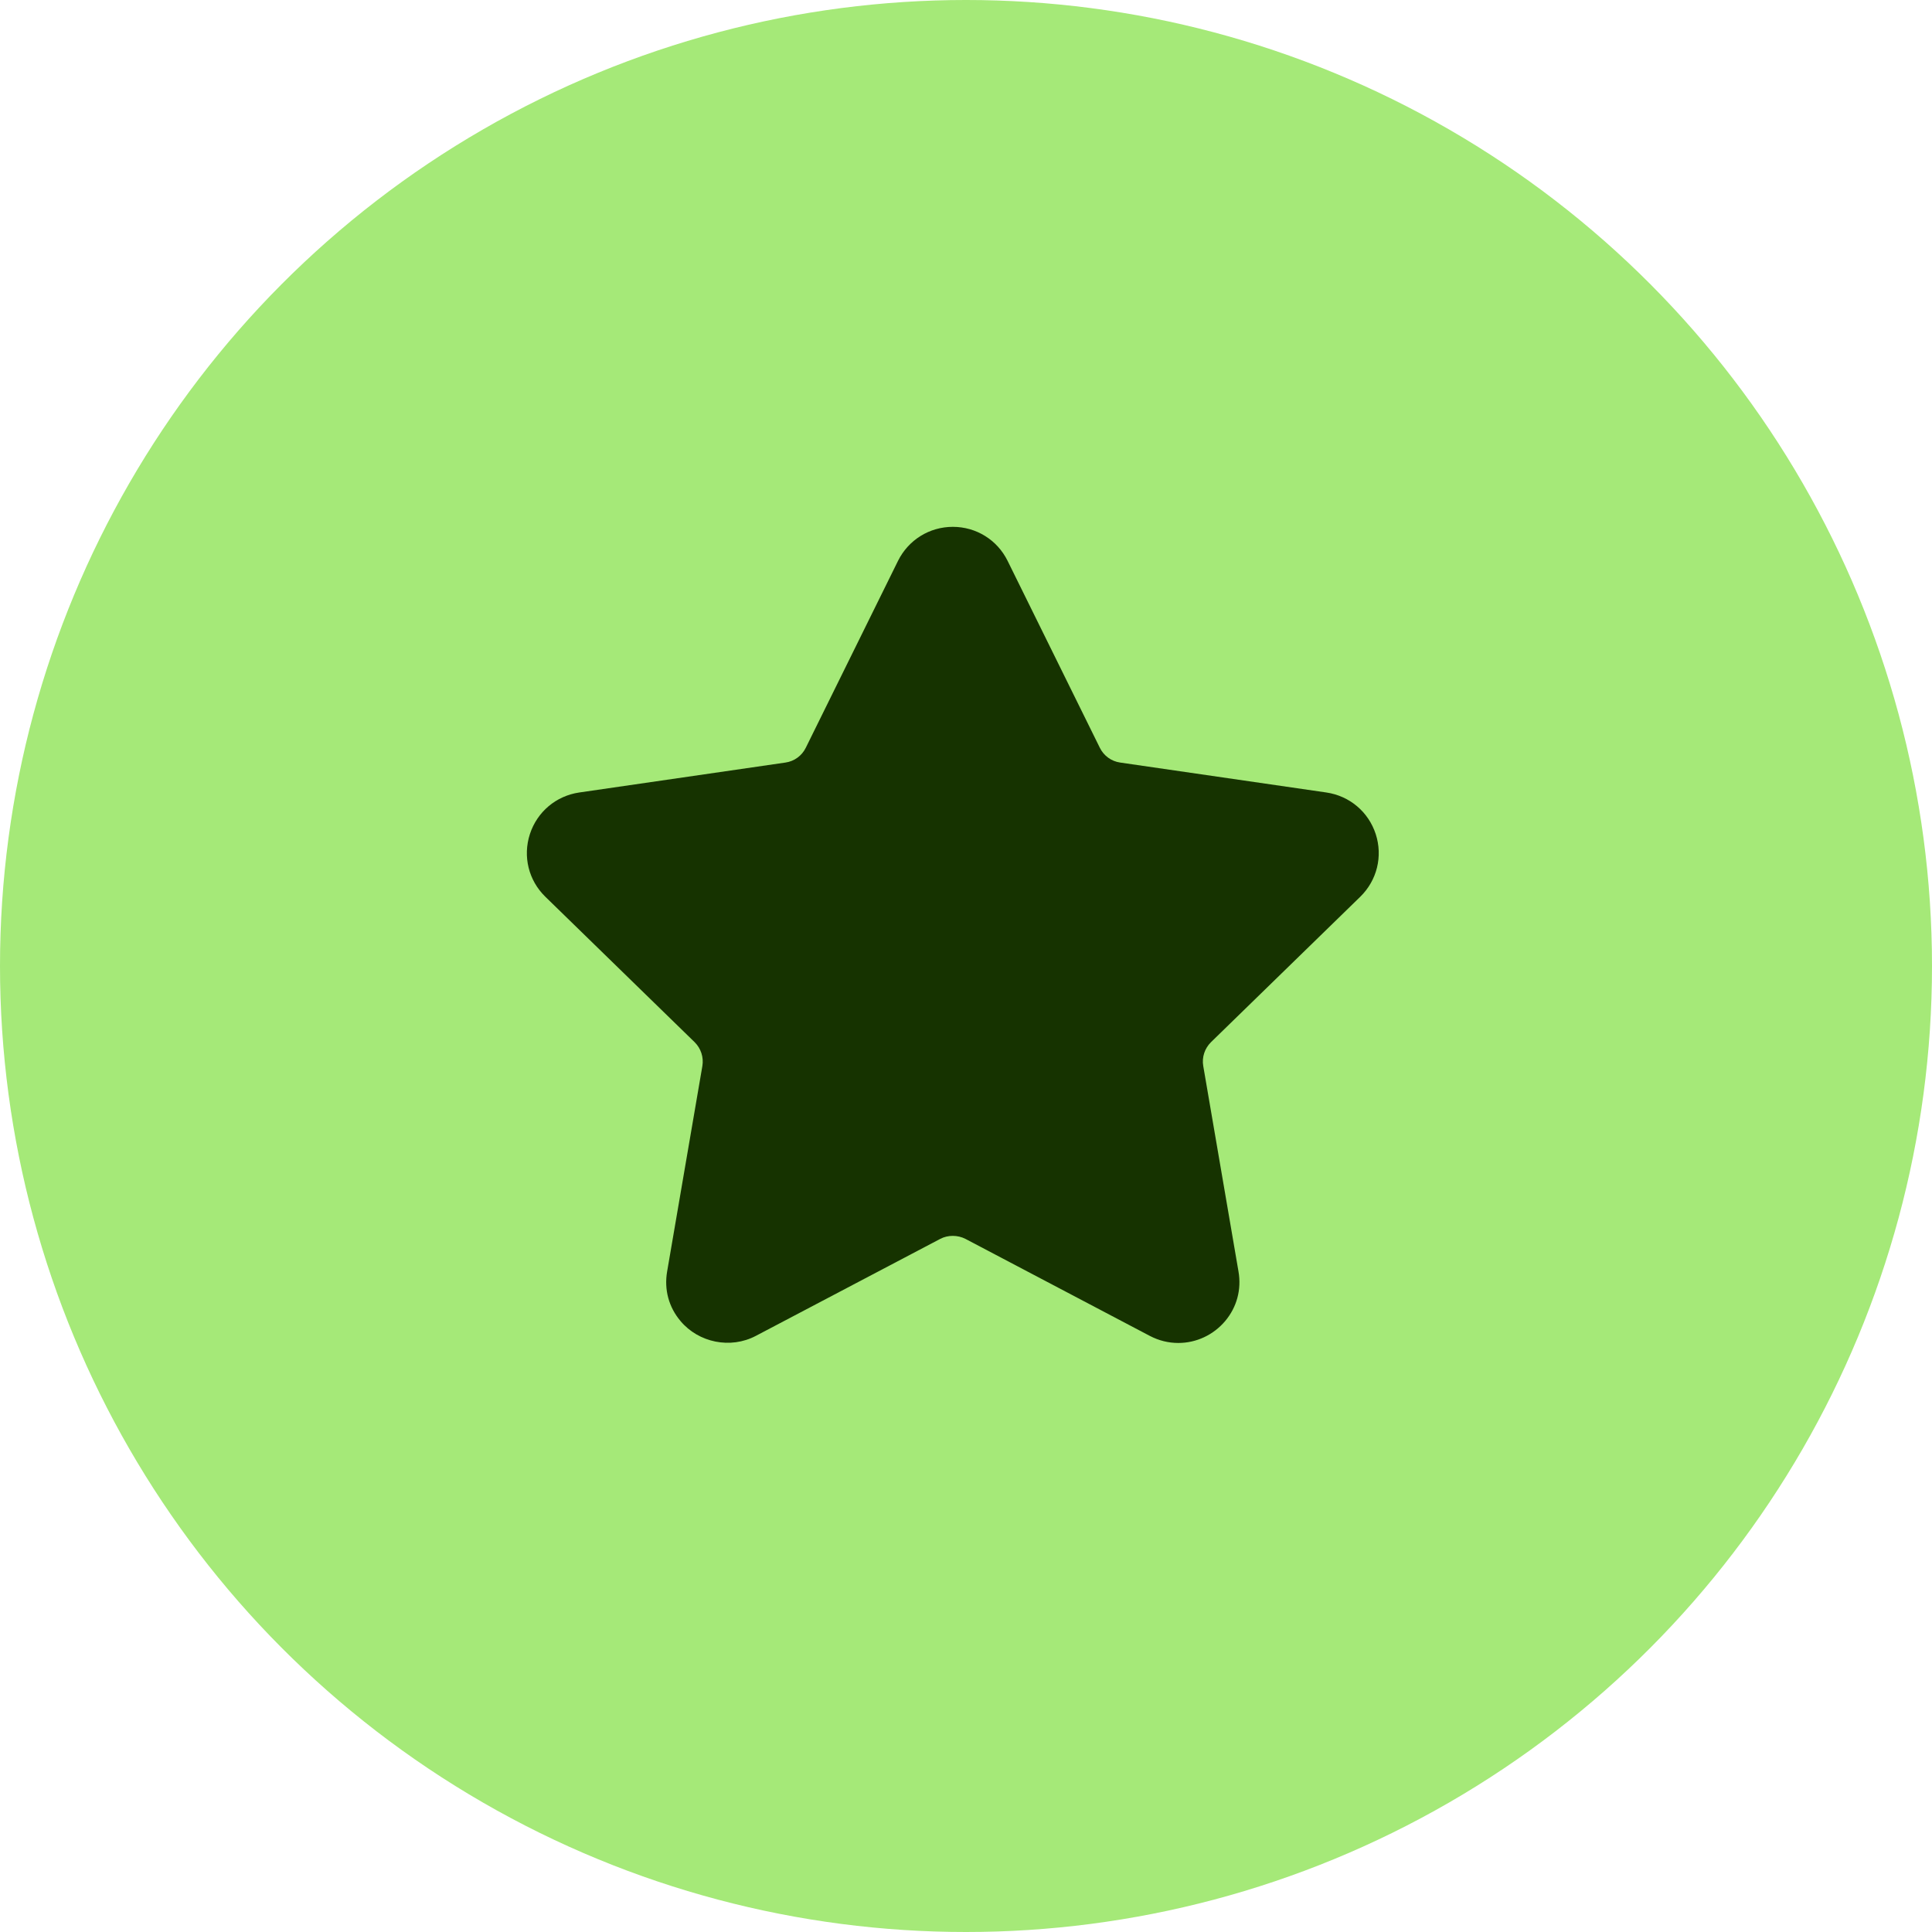
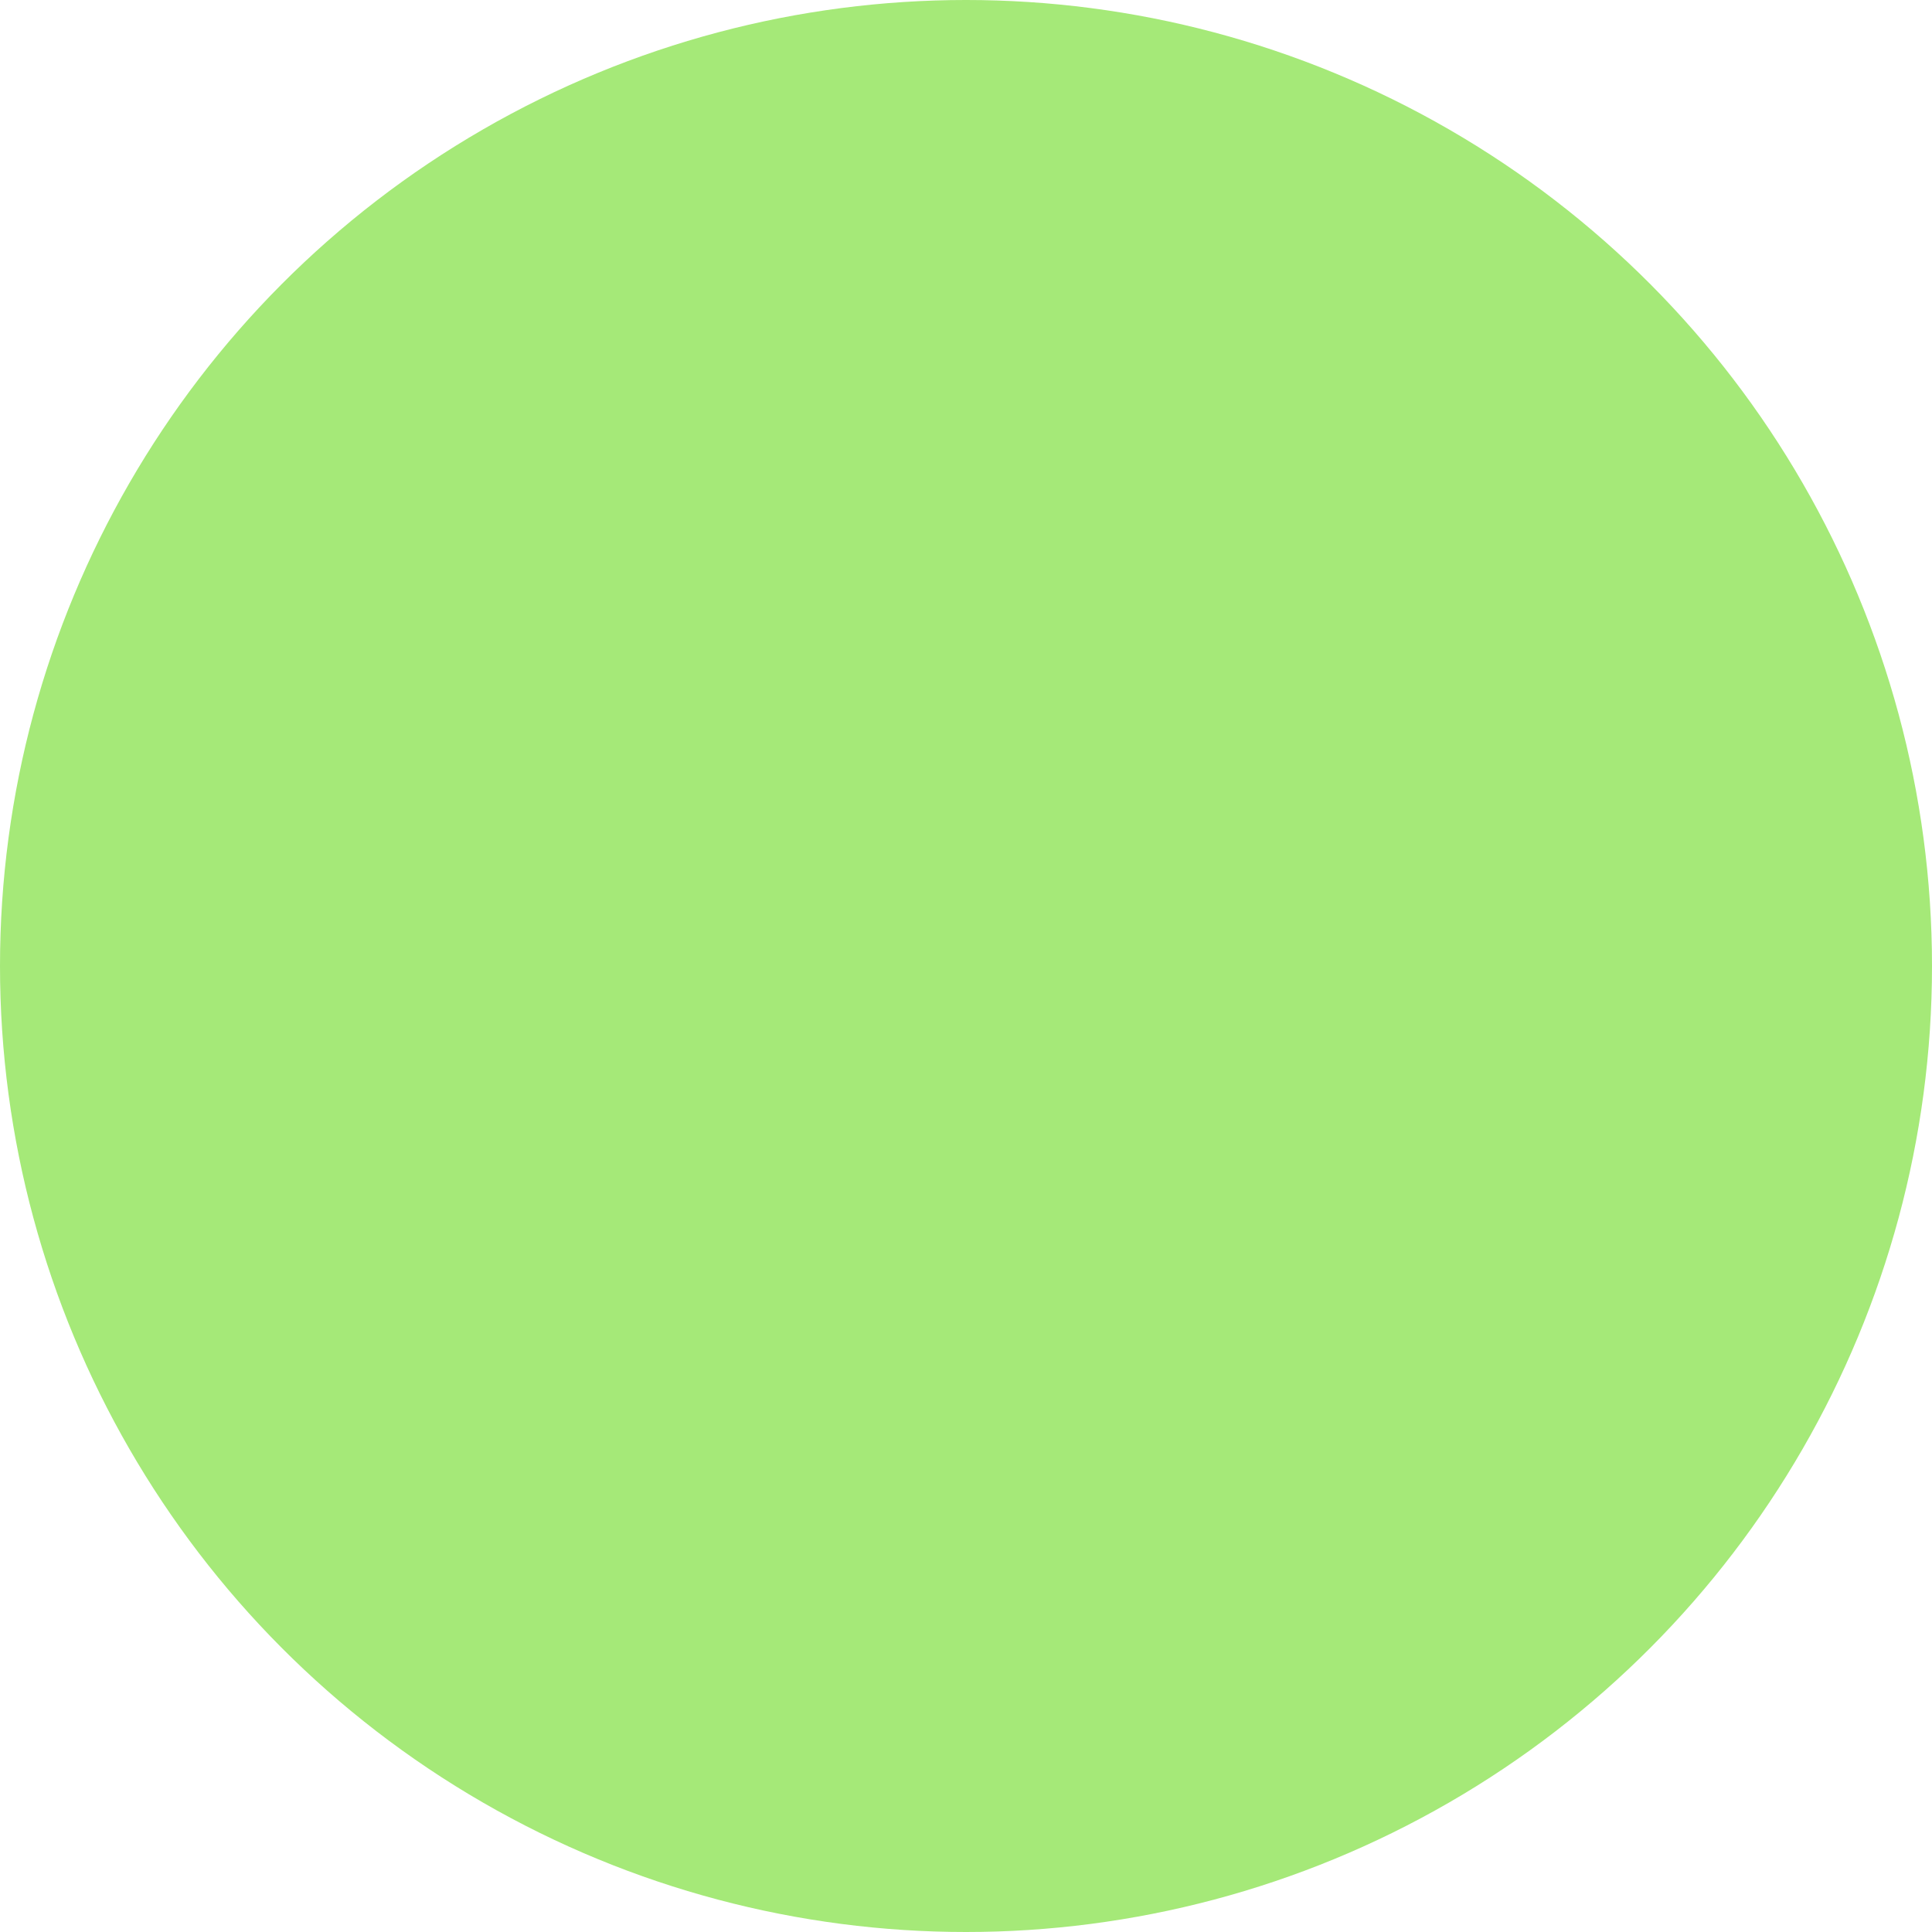
<svg xmlns="http://www.w3.org/2000/svg" width="26" height="26" viewBox="0 0 26 26" fill="none">
  <circle cx="13" cy="13" r="13" fill="#A5E978" />
-   <path d="M18.306 12.068C18.531 11.848 18.611 11.525 18.514 11.225C18.416 10.925 18.162 10.711 17.85 10.665L15.074 10.262C14.956 10.245 14.854 10.171 14.801 10.063L13.56 7.548C13.421 7.266 13.138 7.09 12.823 7.09C12.508 7.09 12.225 7.266 12.085 7.548L10.844 10.063C10.791 10.171 10.689 10.245 10.571 10.262L7.795 10.665C7.483 10.711 7.229 10.925 7.131 11.225C7.034 11.525 7.113 11.848 7.339 12.068L9.348 14.025C9.433 14.109 9.472 14.229 9.452 14.347L8.978 17.111C8.936 17.355 9 17.591 9.158 17.778C9.402 18.069 9.83 18.157 10.171 17.978L12.654 16.672C12.757 16.618 12.888 16.619 12.992 16.672L15.474 17.978C15.595 18.041 15.724 18.073 15.857 18.073C16.099 18.073 16.329 17.966 16.488 17.778C16.645 17.591 16.709 17.354 16.667 17.111L16.193 14.347C16.172 14.229 16.212 14.109 16.297 14.025L18.306 12.068Z" fill="#163300" />
</svg>